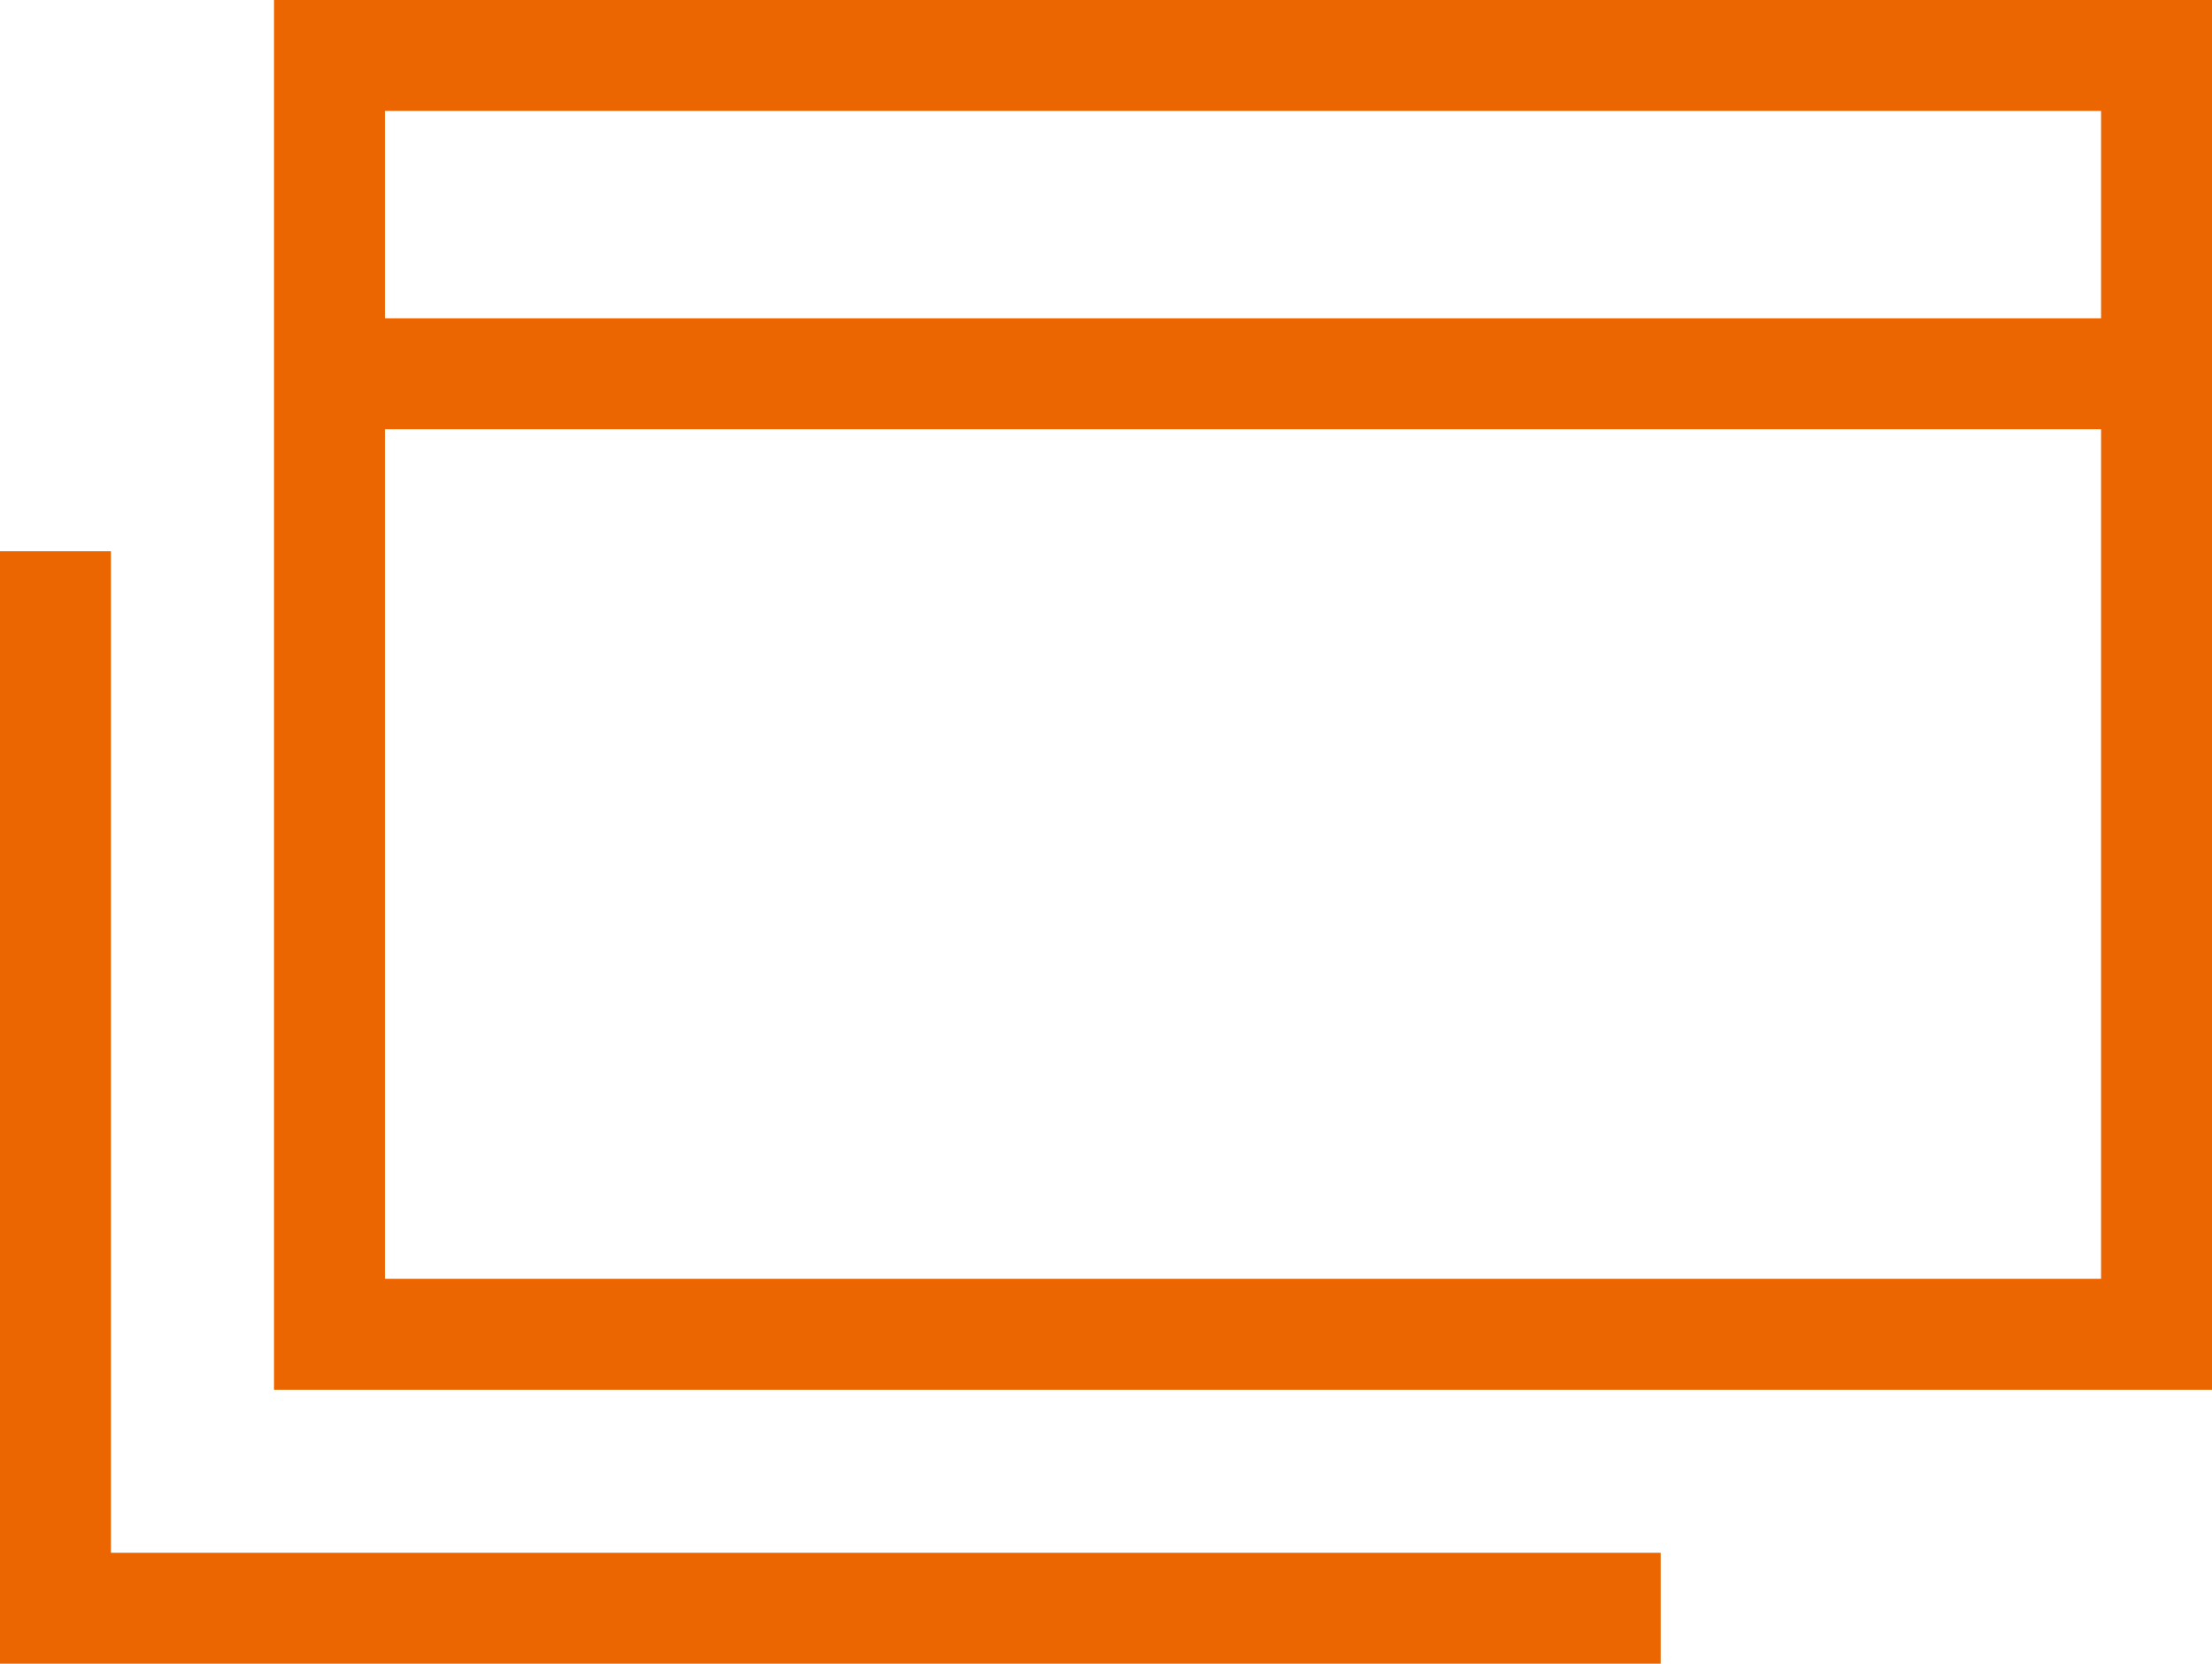
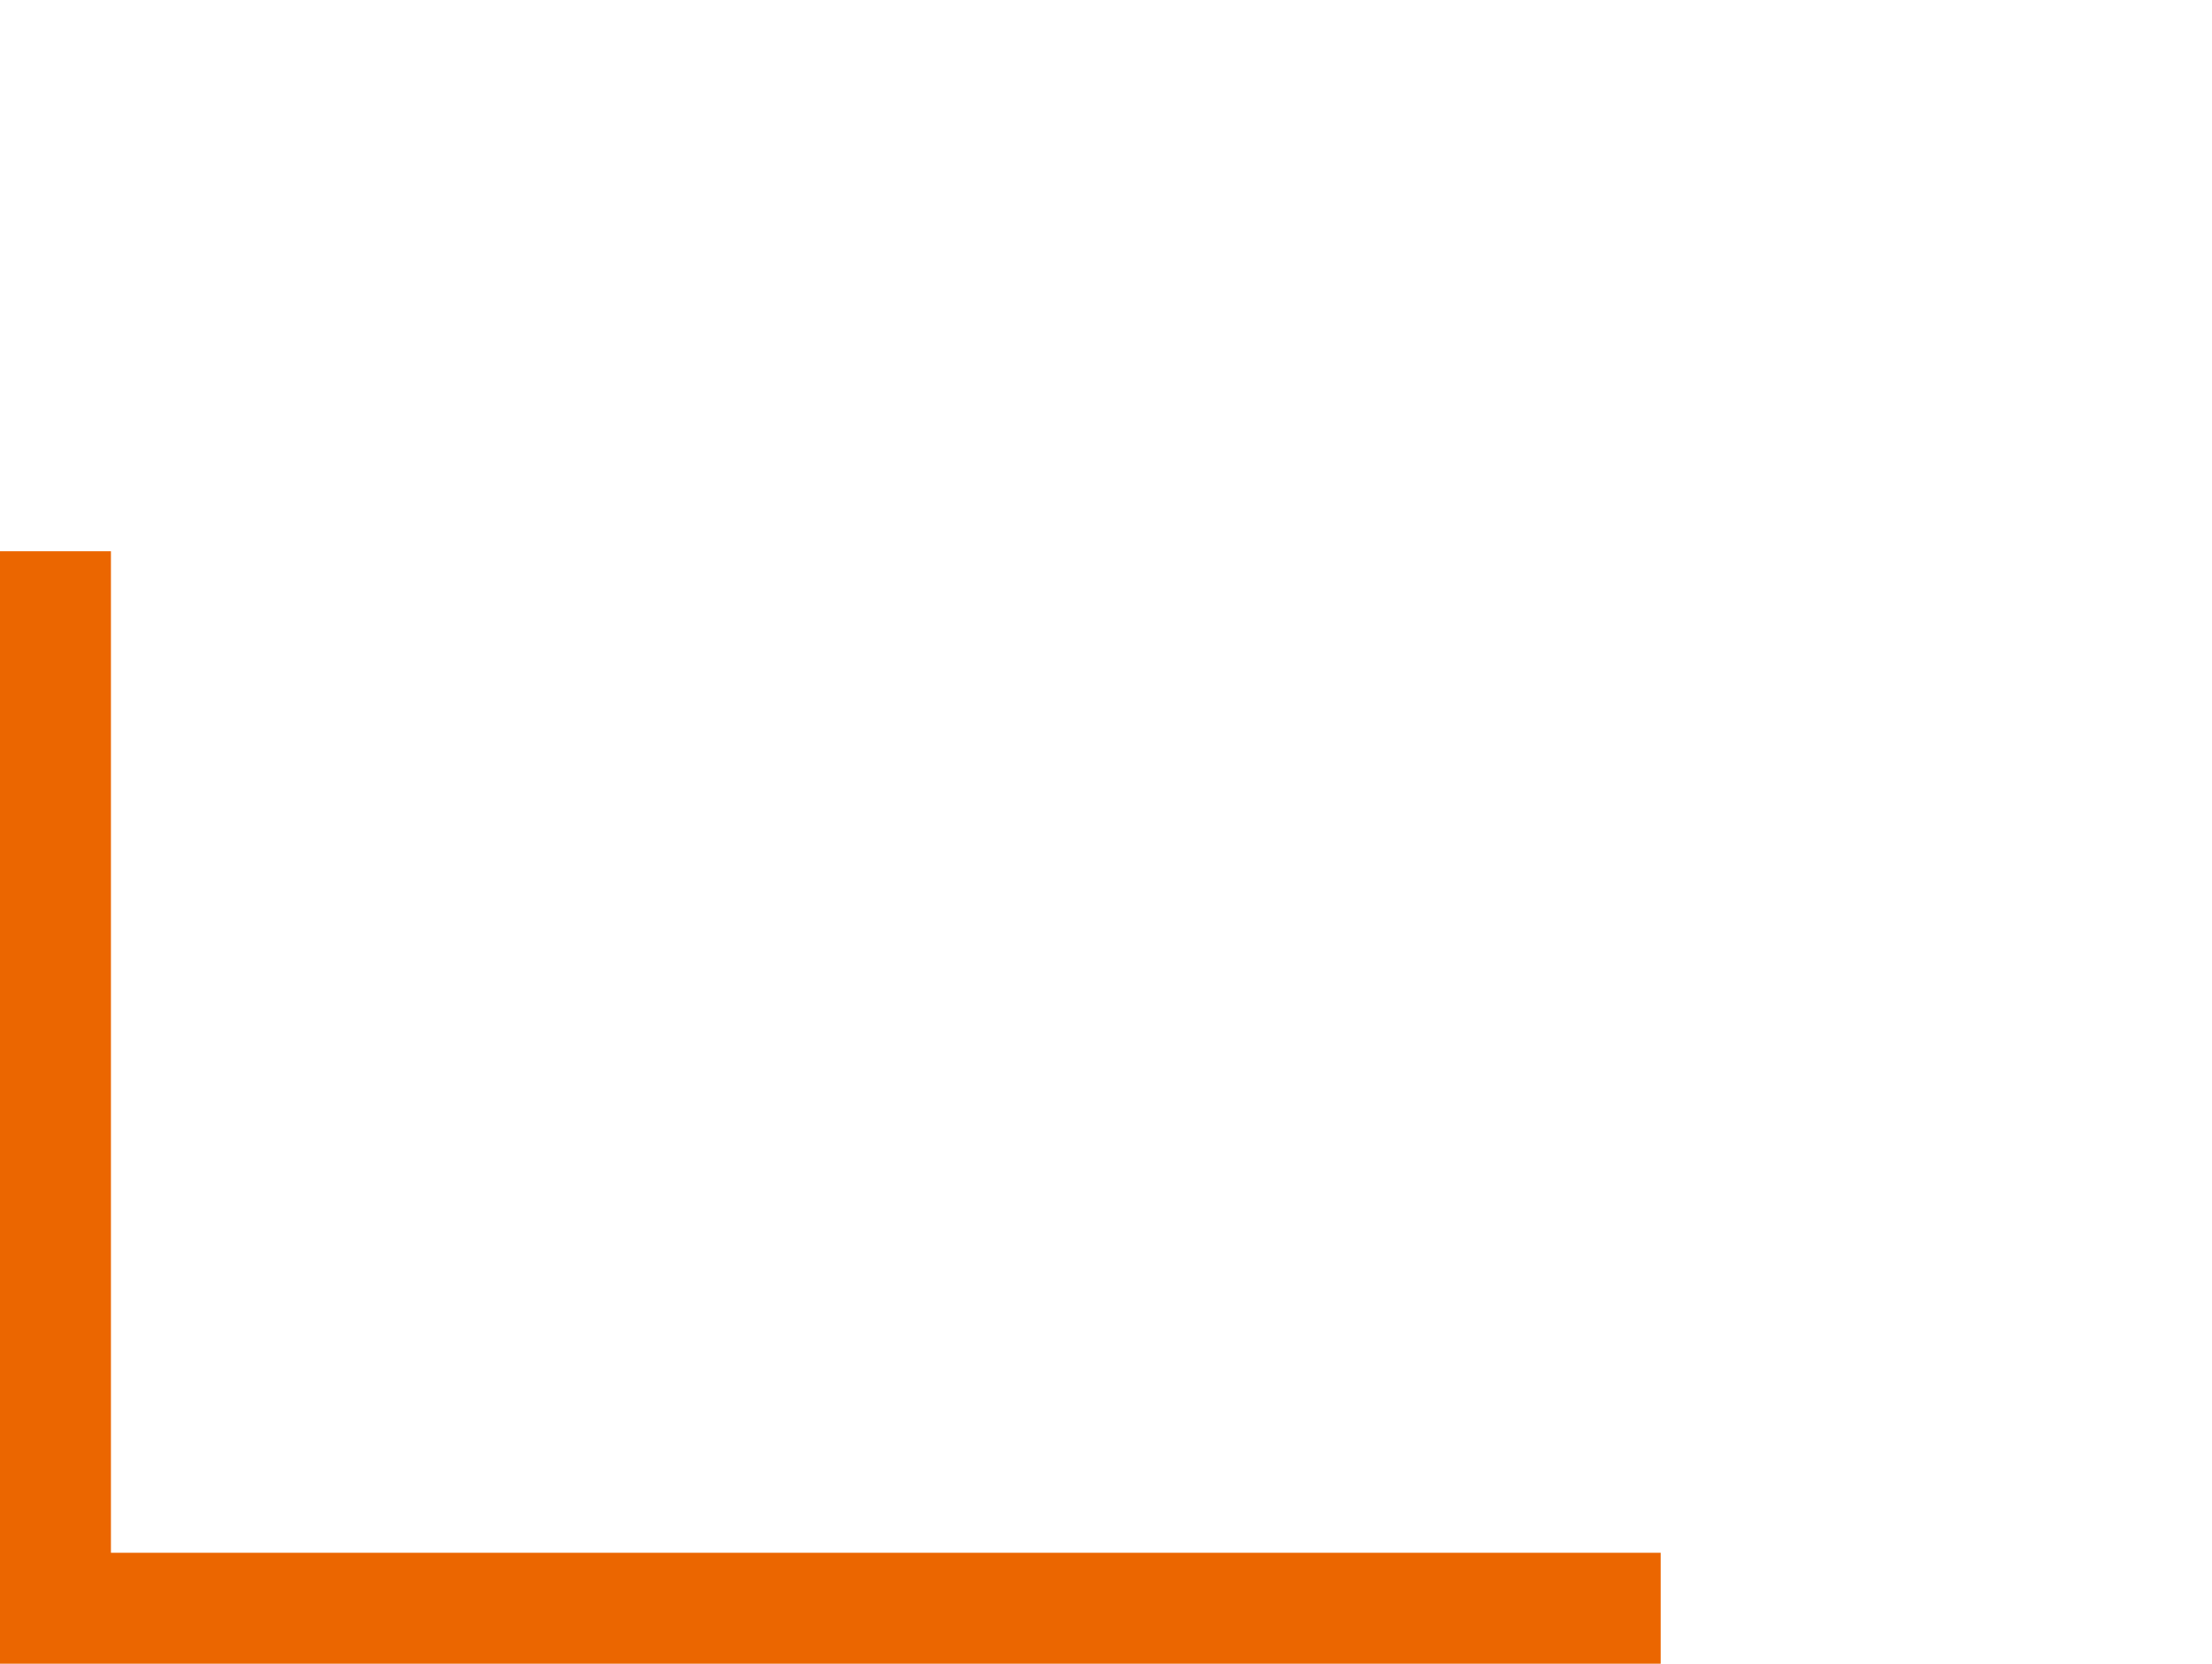
<svg xmlns="http://www.w3.org/2000/svg" viewBox="0 0 19.94 15">
  <defs>
    <style>.cls-1{fill:none;stroke:#eb6600;stroke-miterlimit:10}</style>
  </defs>
  <g>
    <g>
      <path class="cls-1" d="M14.97 14.5H.5V4.97" />
-       <path class="cls-1" d="M2.97.5h16.47v11.53H2.97zM2.97 3.37h16.47" />
    </g>
  </g>
</svg>